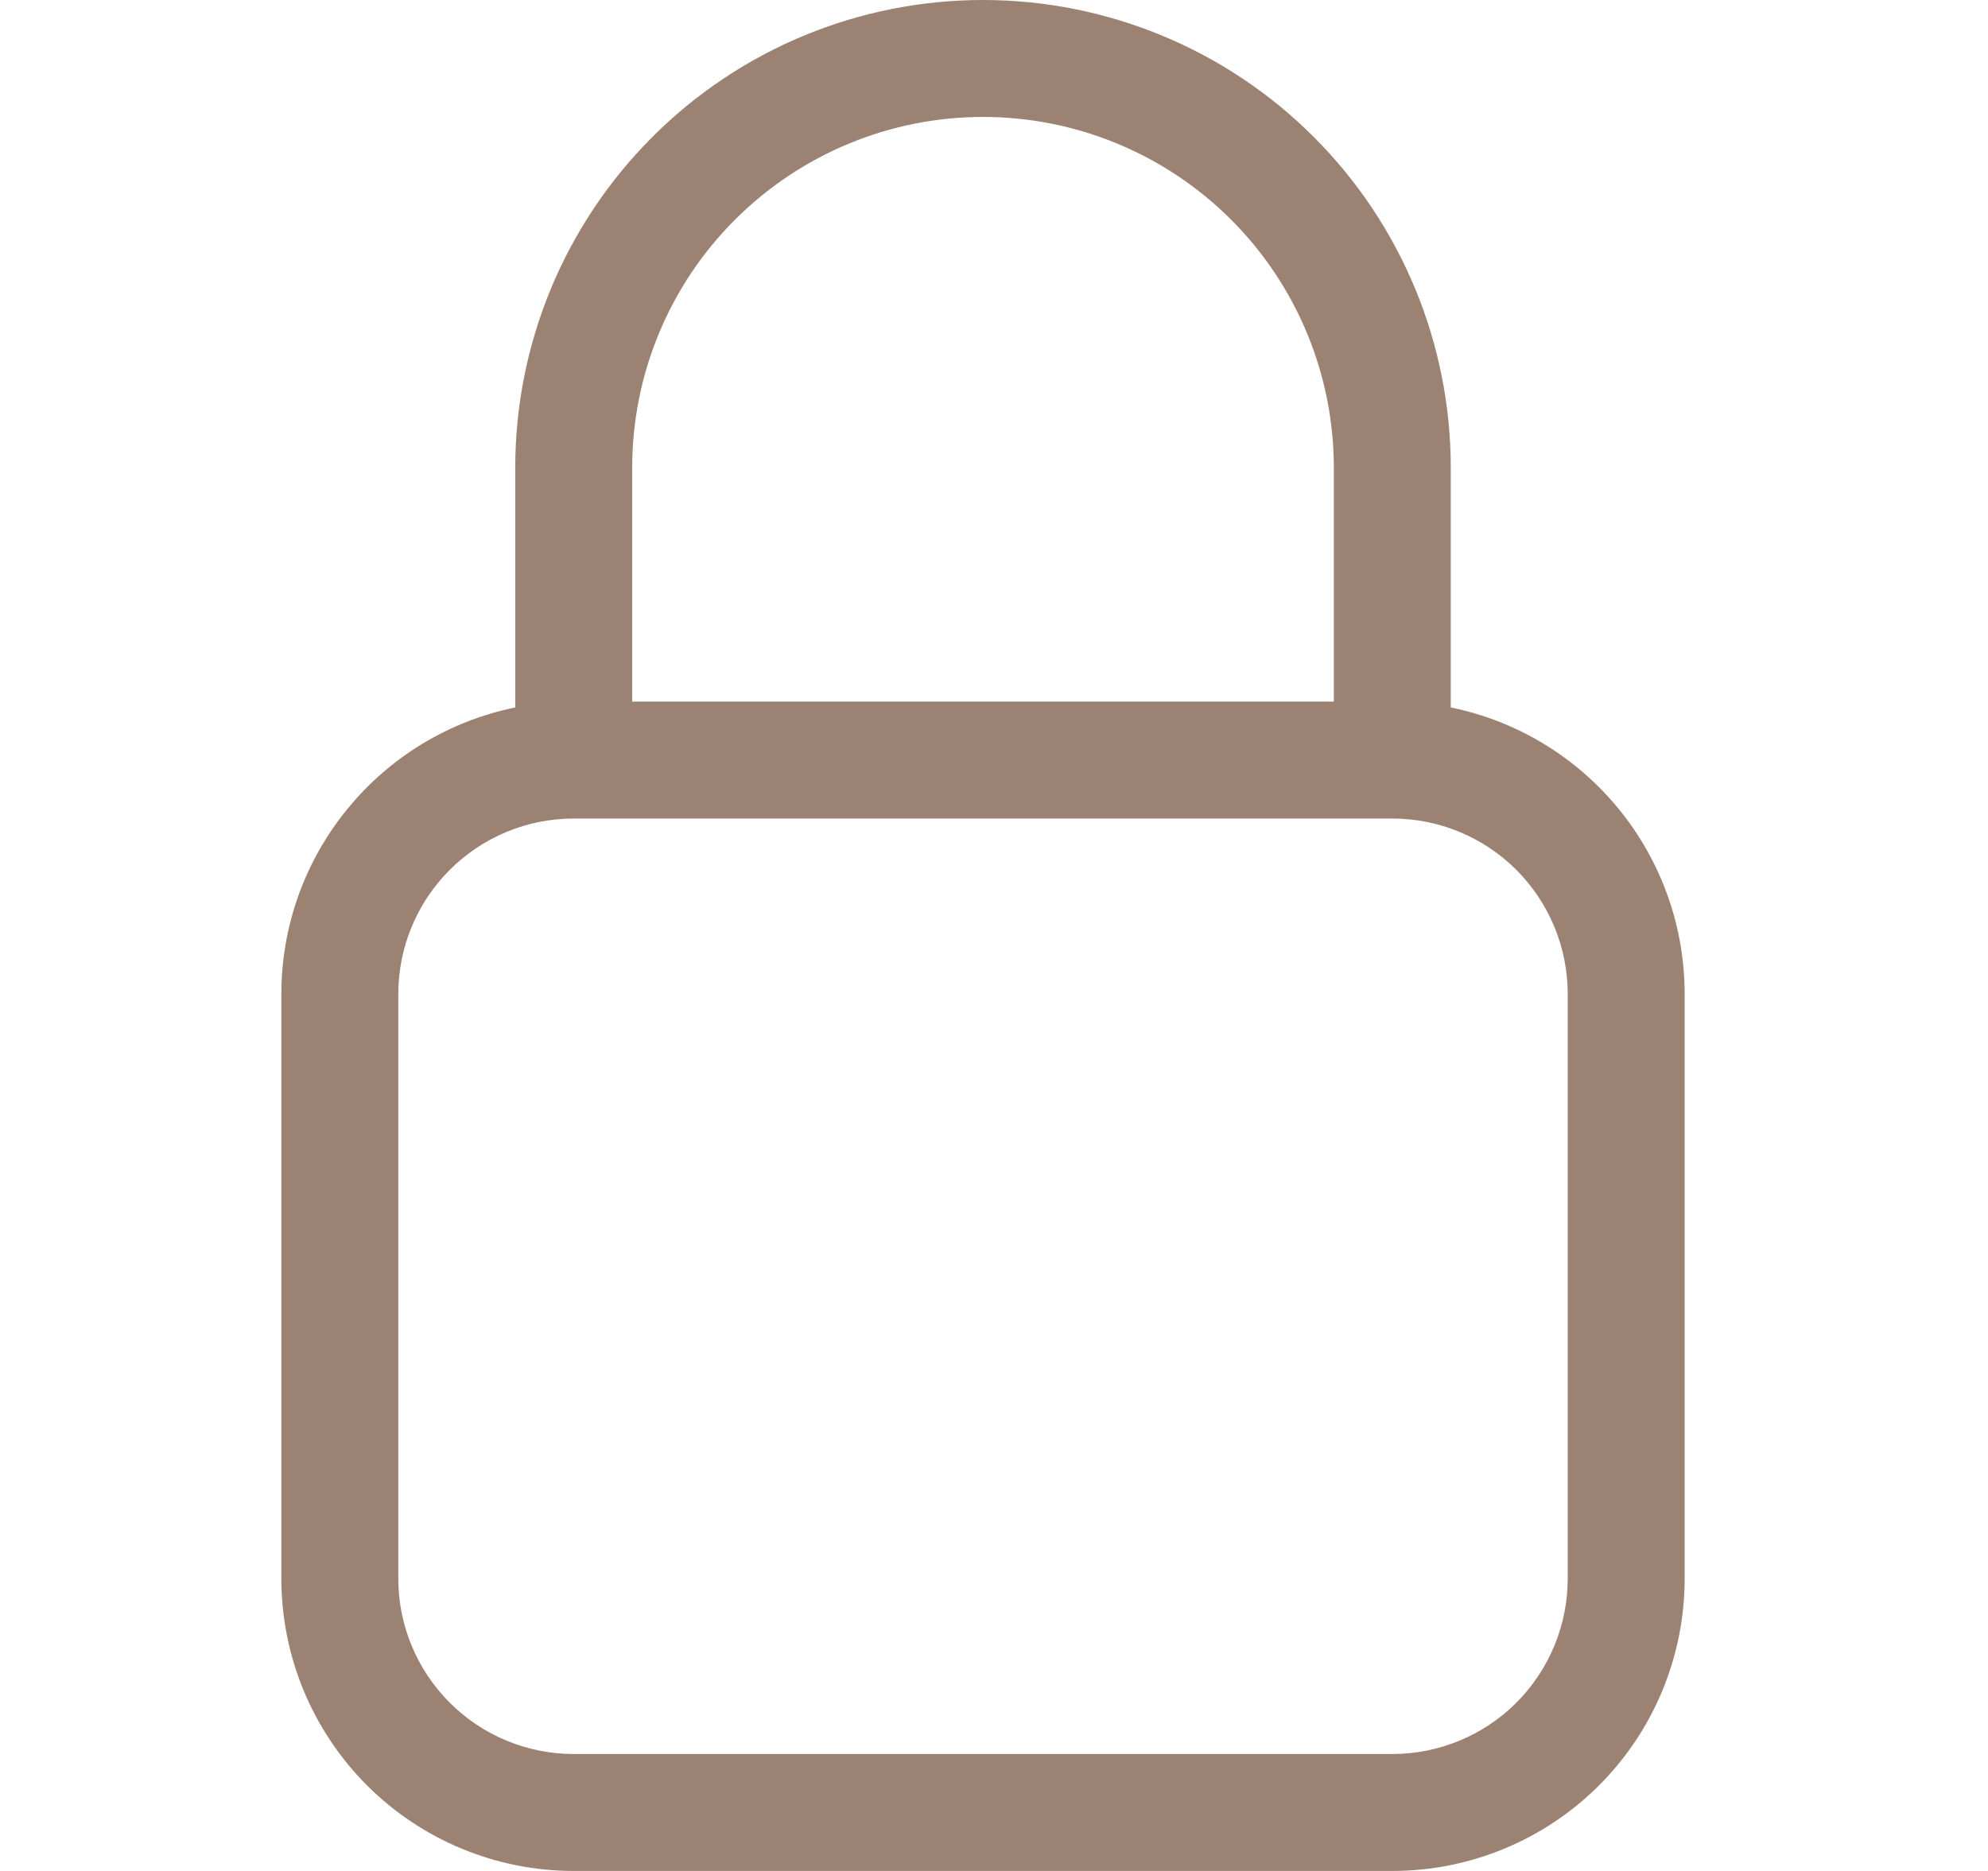
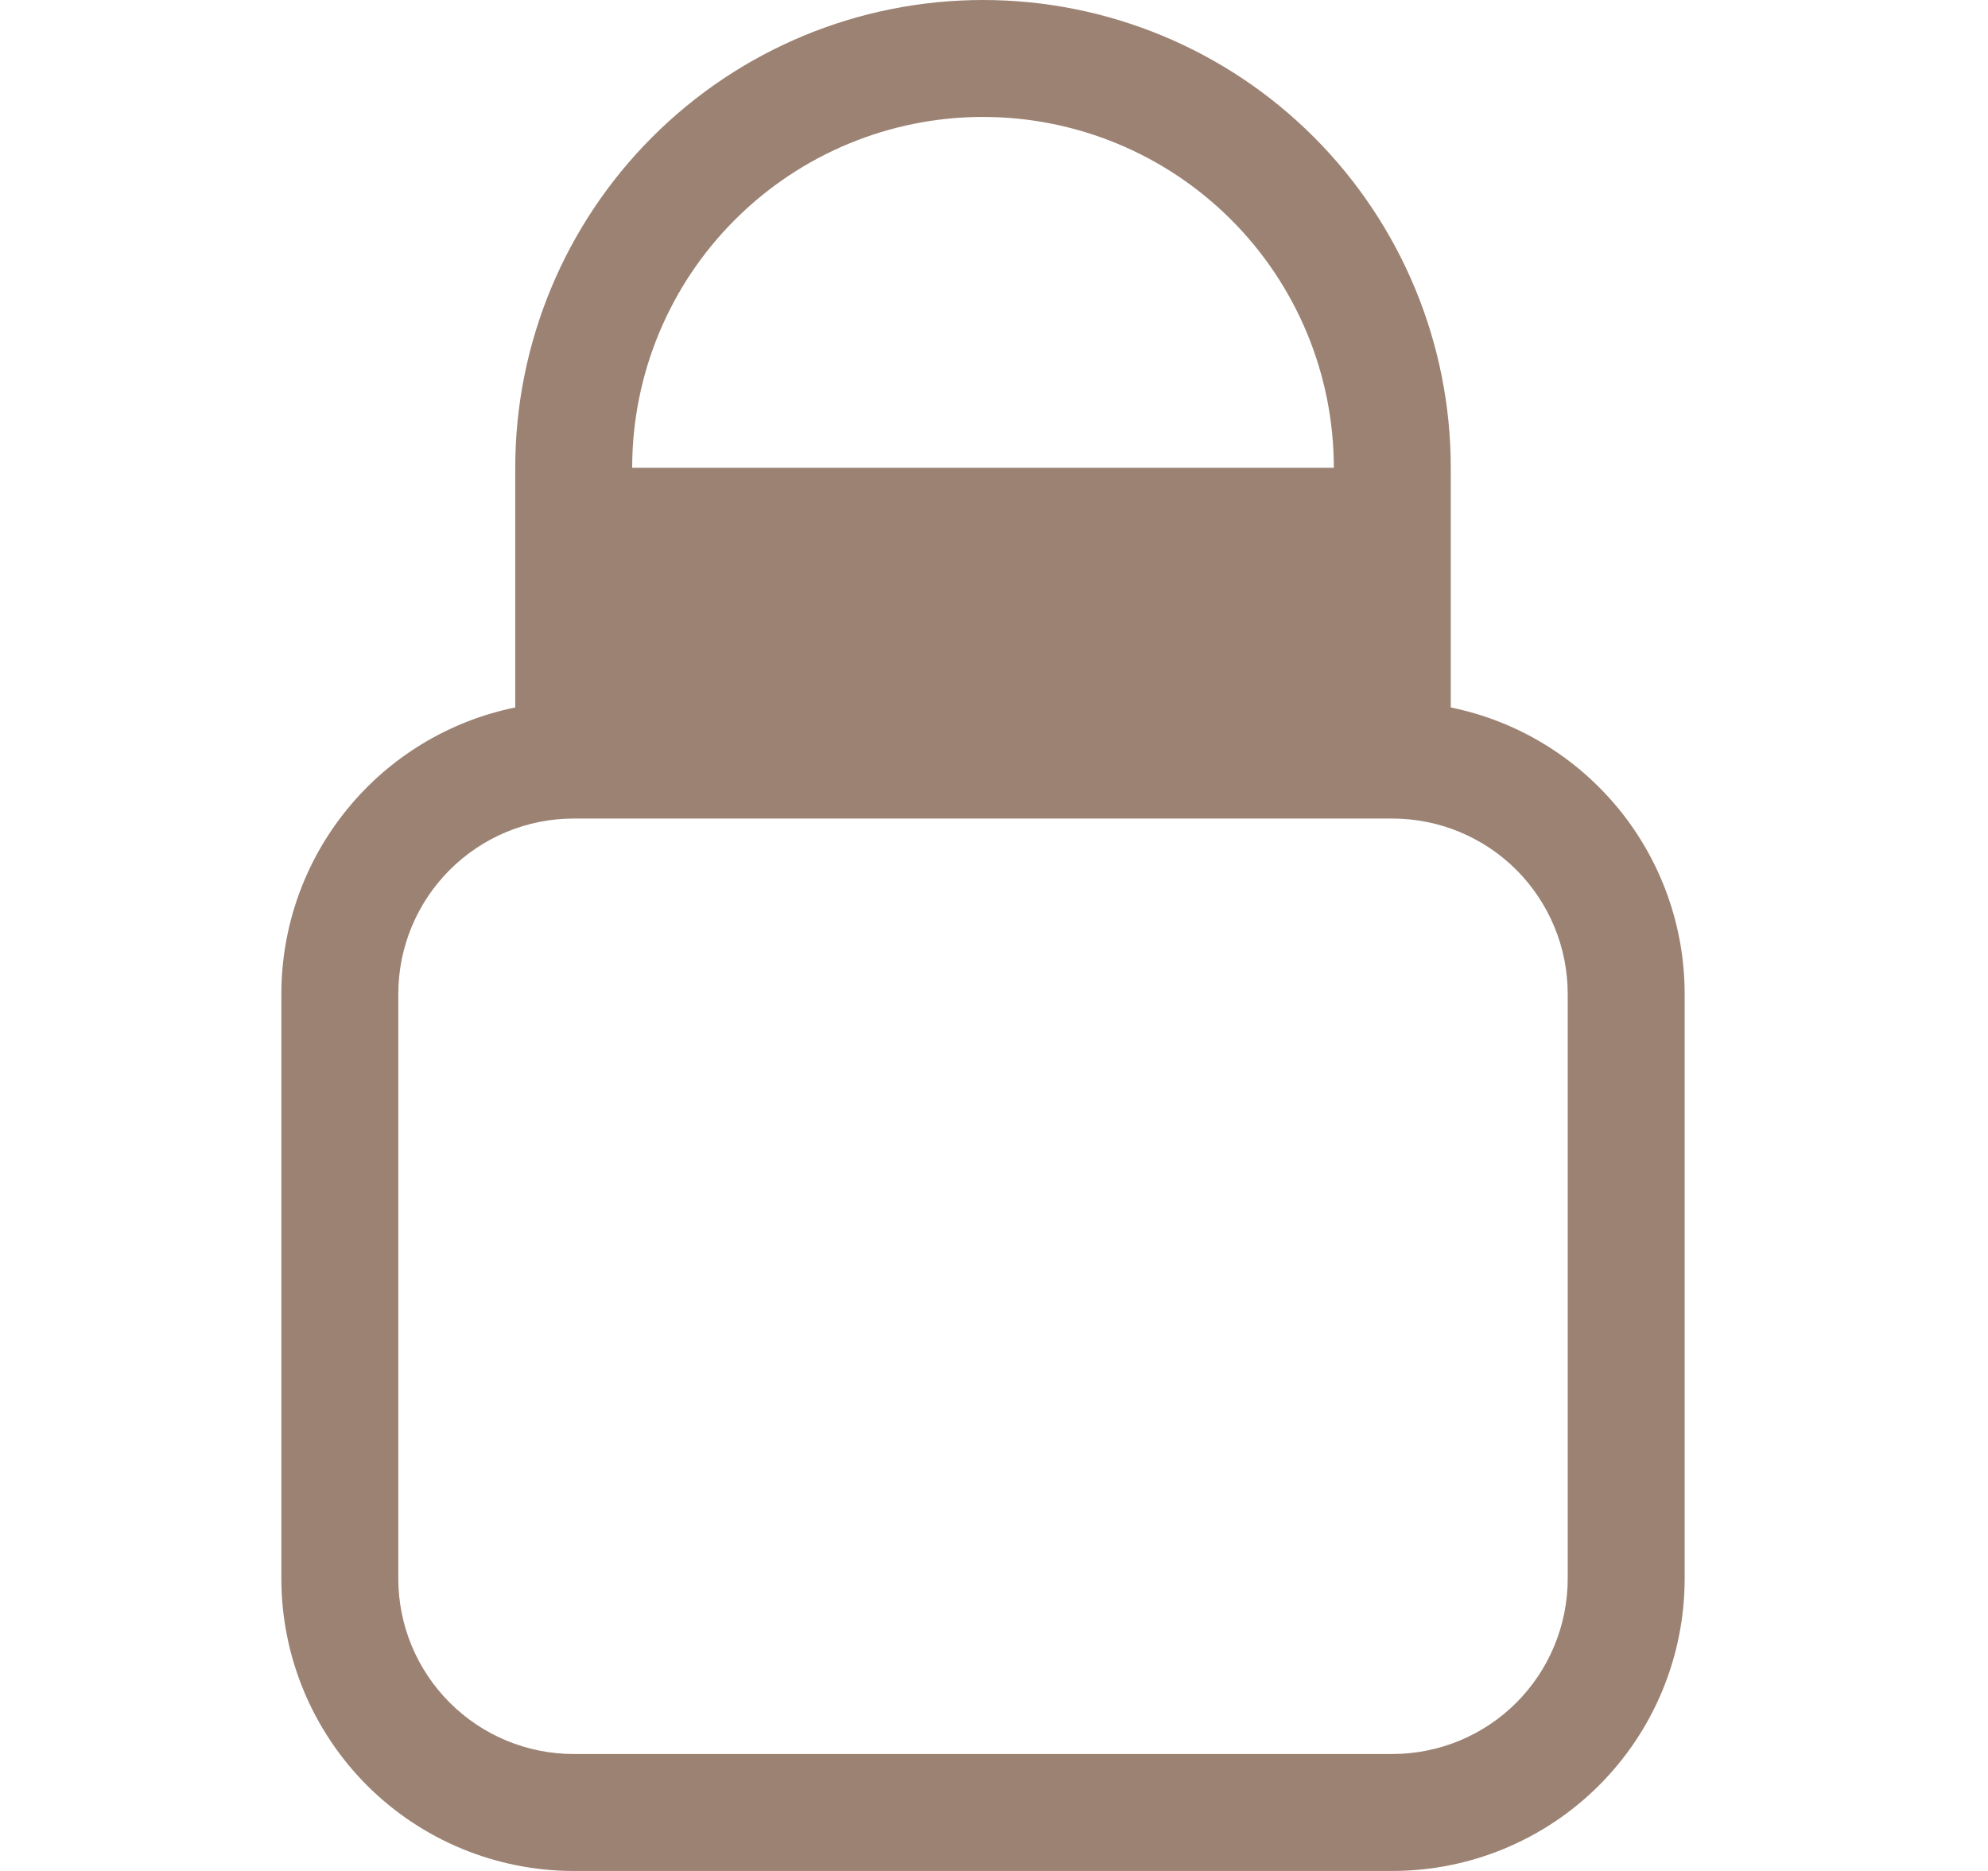
<svg xmlns="http://www.w3.org/2000/svg" width="17" height="16" viewBox="0 0 17 16" fill="none">
-   <path fill-rule="evenodd" clip-rule="evenodd" d="M8.406 0C9.467 0 10.485 0.421 11.235 1.172C11.985 1.922 12.406 2.939 12.406 4V6.05C12.971 6.165 13.478 6.472 13.843 6.919C14.207 7.365 14.406 7.924 14.406 8.5V13.5C14.406 14.163 14.143 14.799 13.674 15.268C13.205 15.737 12.569 16 11.906 16H4.906C4.243 16 3.607 15.737 3.138 15.268C2.67 14.799 2.406 14.163 2.406 13.5V8.5C2.406 7.924 2.605 7.365 2.97 6.919C3.334 6.472 3.842 6.165 4.406 6.05V4C4.406 2.939 4.828 1.922 5.578 1.172C6.328 0.421 7.345 0 8.406 0ZM4.906 7C4.508 7 4.127 7.158 3.846 7.439C3.564 7.721 3.406 8.102 3.406 8.5V13.5C3.406 13.898 3.564 14.279 3.846 14.561C4.127 14.842 4.508 15 4.906 15H11.906C12.304 15 12.686 14.842 12.967 14.561C13.248 14.279 13.406 13.898 13.406 13.5V8.5C13.406 8.102 13.248 7.721 12.967 7.439C12.686 7.158 12.304 7 11.906 7H4.906ZM8.406 1C7.611 1 6.848 1.316 6.285 1.879C5.722 2.441 5.406 3.204 5.406 4V6H11.406V4C11.406 3.204 11.09 2.441 10.528 1.879C9.965 1.316 9.202 1 8.406 1Z" fill="#9C8273" />
+   <path fill-rule="evenodd" clip-rule="evenodd" d="M8.406 0C9.467 0 10.485 0.421 11.235 1.172C11.985 1.922 12.406 2.939 12.406 4V6.05C12.971 6.165 13.478 6.472 13.843 6.919C14.207 7.365 14.406 7.924 14.406 8.5V13.5C14.406 14.163 14.143 14.799 13.674 15.268C13.205 15.737 12.569 16 11.906 16H4.906C4.243 16 3.607 15.737 3.138 15.268C2.67 14.799 2.406 14.163 2.406 13.5V8.5C2.406 7.924 2.605 7.365 2.97 6.919C3.334 6.472 3.842 6.165 4.406 6.05V4C4.406 2.939 4.828 1.922 5.578 1.172C6.328 0.421 7.345 0 8.406 0ZM4.906 7C4.508 7 4.127 7.158 3.846 7.439C3.564 7.721 3.406 8.102 3.406 8.5V13.5C3.406 13.898 3.564 14.279 3.846 14.561C4.127 14.842 4.508 15 4.906 15H11.906C12.304 15 12.686 14.842 12.967 14.561C13.248 14.279 13.406 13.898 13.406 13.5V8.5C13.406 8.102 13.248 7.721 12.967 7.439C12.686 7.158 12.304 7 11.906 7H4.906ZM8.406 1C7.611 1 6.848 1.316 6.285 1.879C5.722 2.441 5.406 3.204 5.406 4H11.406V4C11.406 3.204 11.09 2.441 10.528 1.879C9.965 1.316 9.202 1 8.406 1Z" fill="#9C8273" />
</svg>